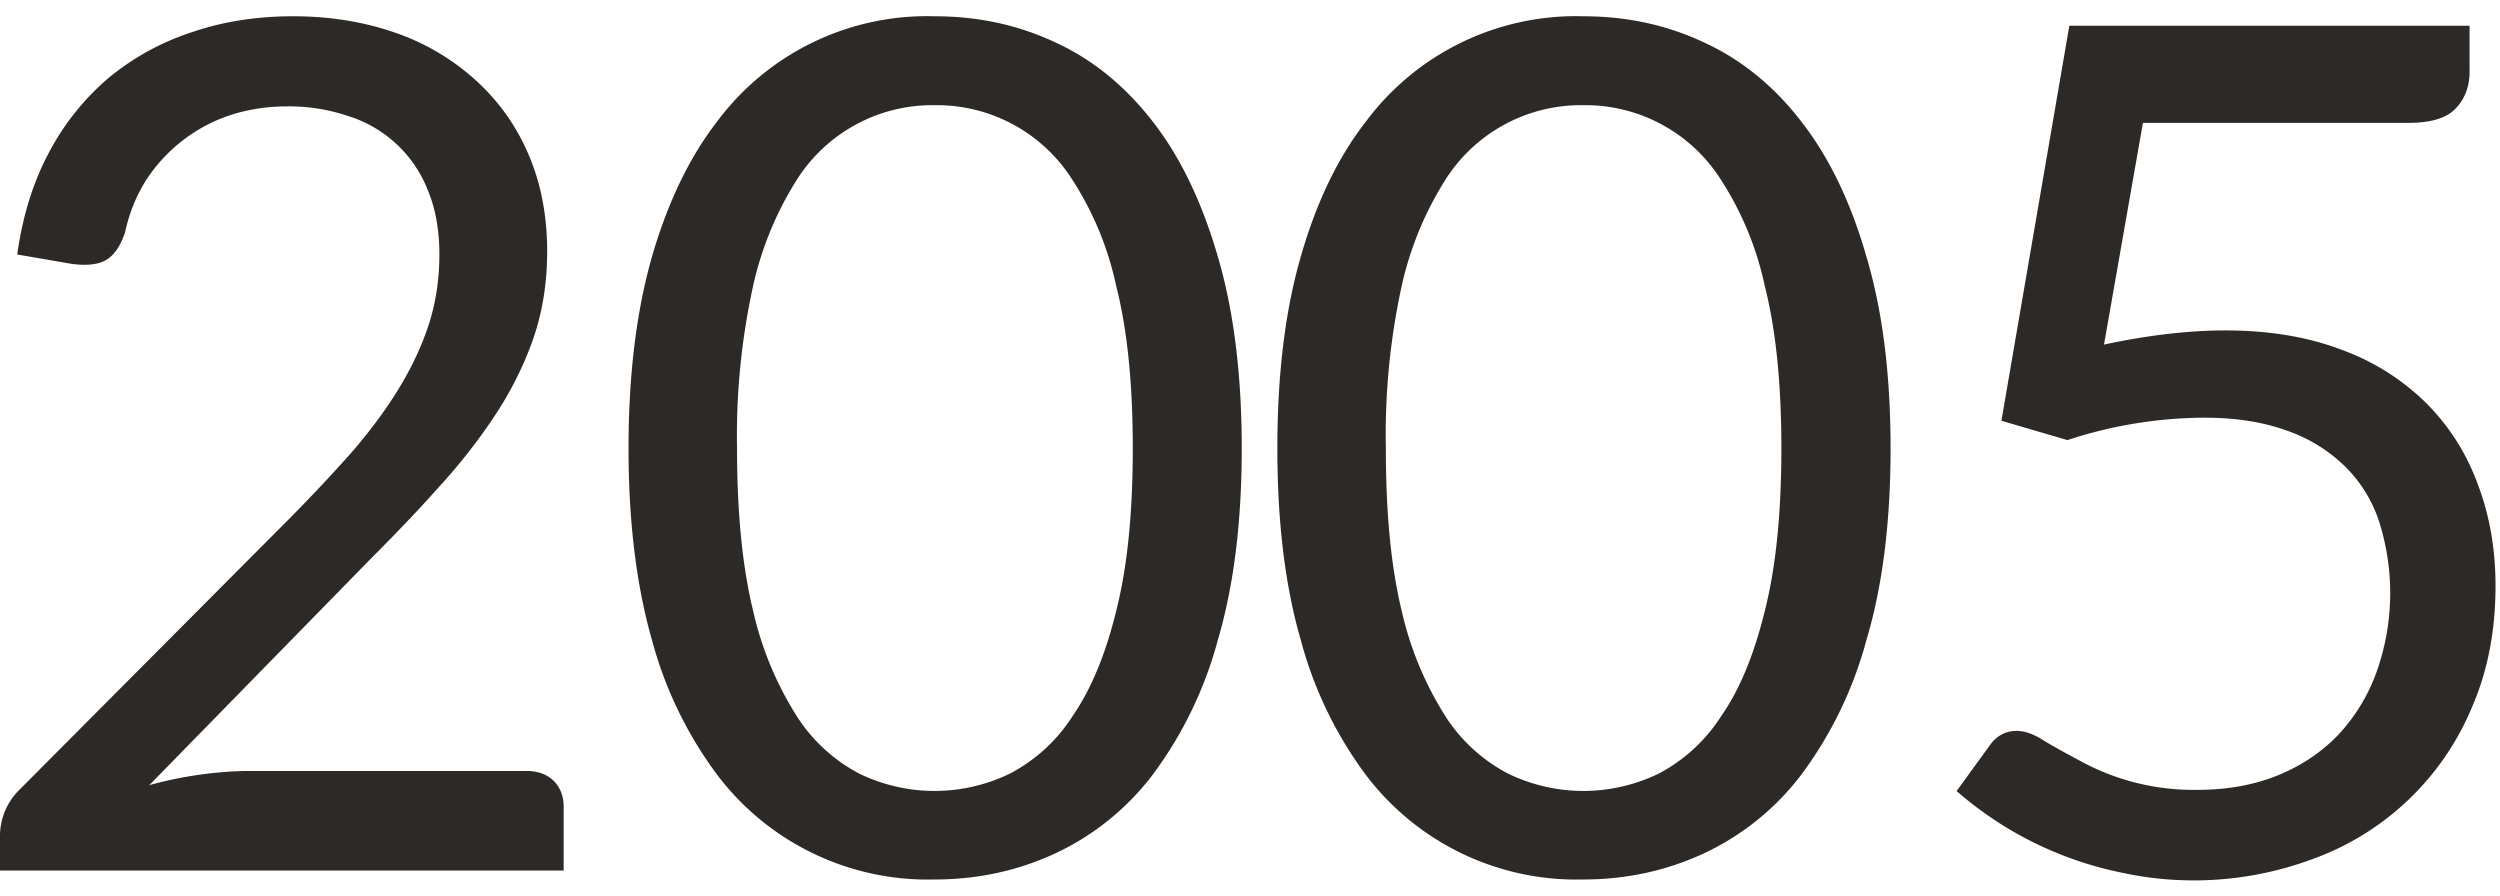
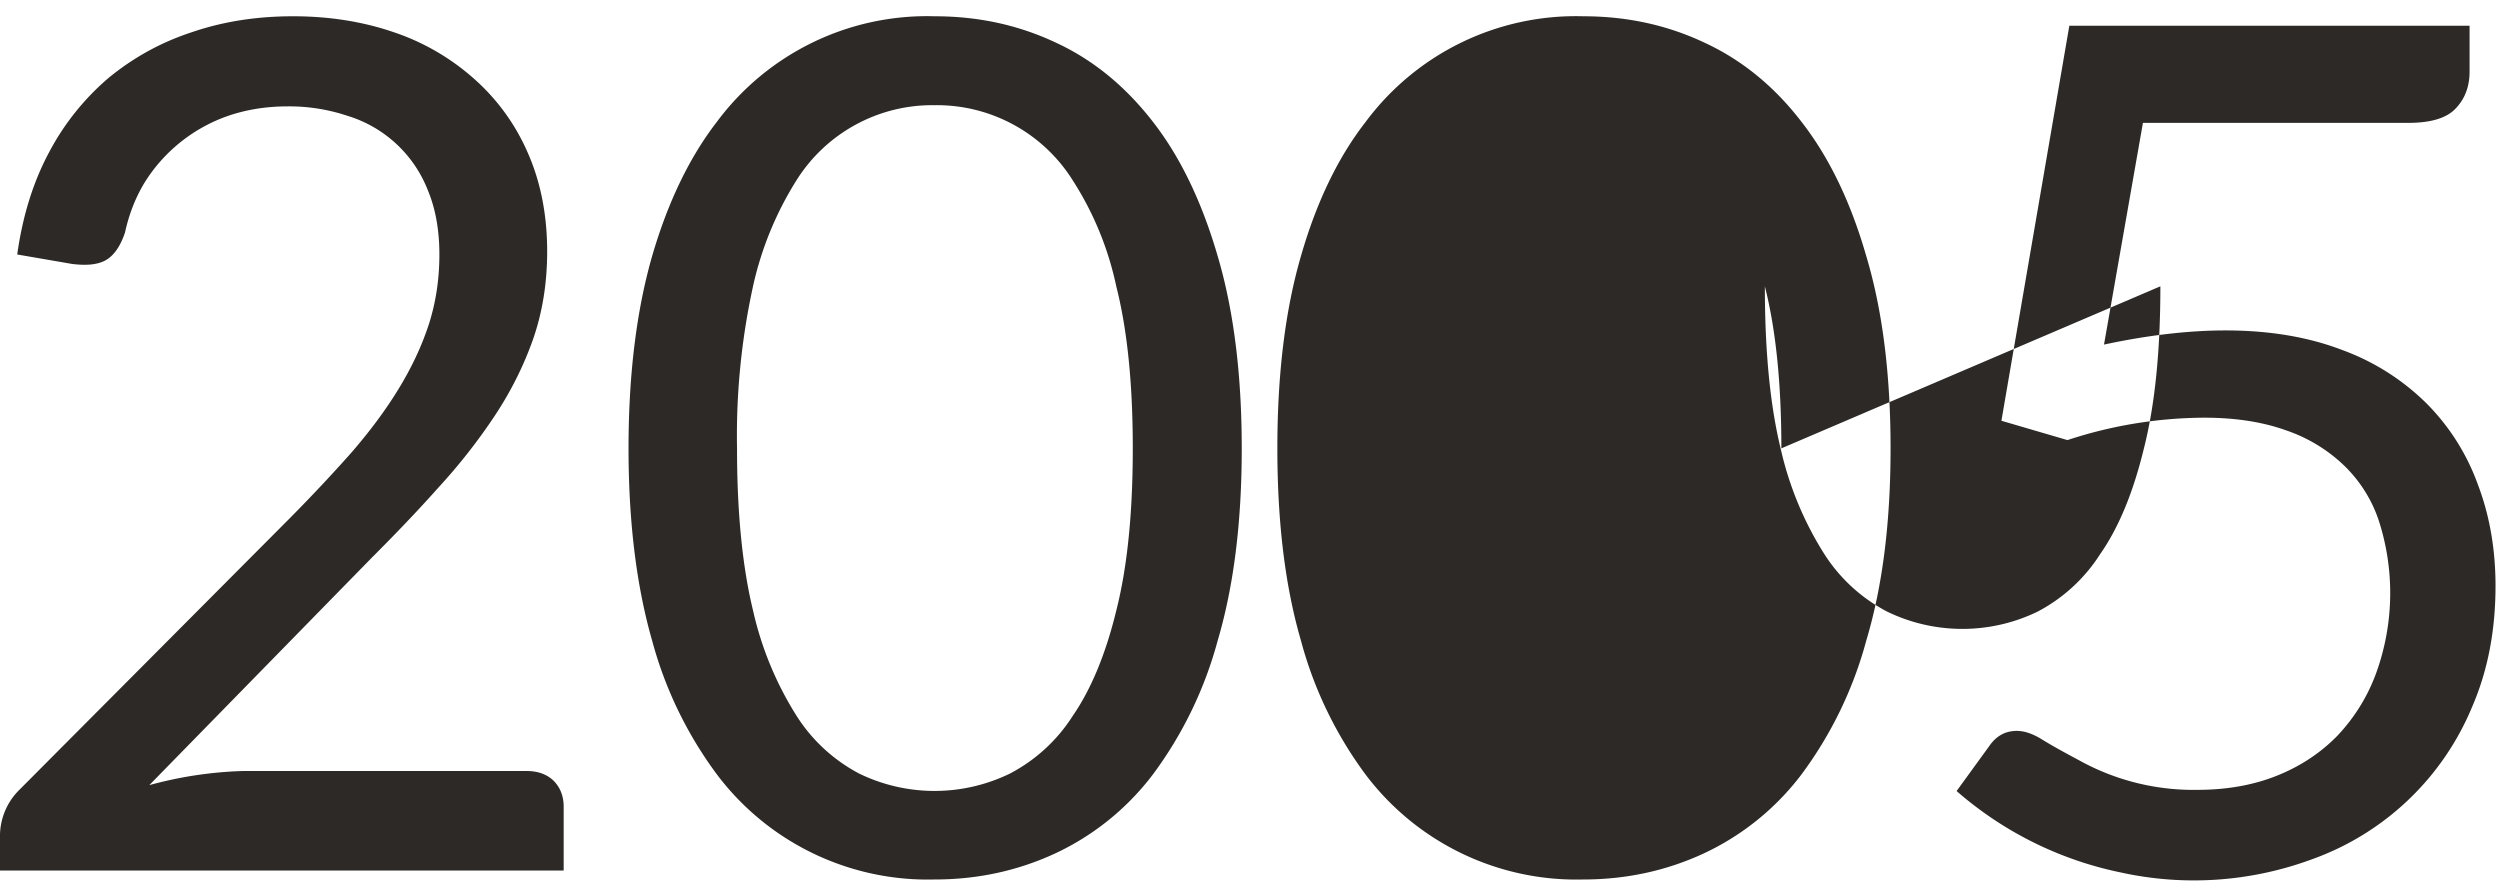
<svg xmlns="http://www.w3.org/2000/svg" viewBox="0 0 106 38" fill="none">
-   <path d="M22.32 32.69c.49 0 .87.14 1.16.42.28.29.42.65.42 1.1v2.7h-23.9v-1.52a2.75 2.75 0 0 1 .82-1.9l11.48-11.53c.95-.96 1.82-1.89 2.6-2.77.78-.9 1.45-1.8 2-2.7.55-.9.98-1.81 1.28-2.73.3-.93.45-1.92.45-2.97 0-1.05-.17-1.97-.5-2.75a5.32 5.32 0 0 0-3.4-3.13 7.78 7.78 0 0 0-2.53-.4c-.92 0-1.76.14-2.52.4a6.8 6.8 0 0 0-3.53 2.8c-.4.65-.68 1.37-.85 2.15-.2.59-.47.98-.83 1.18-.33.18-.8.23-1.42.15l-2.32-.4c.23-1.64.68-3.08 1.35-4.33a10.7 10.7 0 0 1 2.54-3.17c1.04-.85 2.21-1.5 3.53-1.93 1.32-.45 2.74-.67 4.28-.67 1.51 0 2.93.22 4.25.67a9.82 9.82 0 0 1 3.42 1.98 8.92 8.92 0 0 1 2.27 3.12c.55 1.24.83 2.64.83 4.2 0 1.34-.2 2.58-.6 3.73-.4 1.13-.94 2.21-1.63 3.25a24.52 24.52 0 0 1-2.37 3.02c-.88.99-1.83 1.98-2.83 2.98l-9.44 9.65a16.82 16.82 0 0 1 4-.6h12Zm30.33-13.68c0 3.14-.34 5.85-1.02 8.15a16.84 16.84 0 0 1-2.75 5.68 11.07 11.07 0 0 1-4.15 3.35c-1.58.73-3.28 1.1-5.1 1.1a11.19 11.19 0 0 1-9.23-4.45 16.84 16.84 0 0 1-2.75-5.68c-.66-2.3-1-5.01-1-8.15 0-3.13.34-5.85 1-8.15.67-2.3 1.59-4.2 2.75-5.7a11.1 11.1 0 0 1 9.23-4.47c1.82 0 3.52.36 5.1 1.1 1.6.73 2.98 1.86 4.15 3.37 1.17 1.5 2.08 3.4 2.75 5.7.68 2.3 1.02 5.02 1.02 8.15Zm-4.62 0c0-2.73-.23-5.02-.7-6.87a13.45 13.45 0 0 0-1.85-4.5 6.8 6.8 0 0 0-5.85-3.18 6.8 6.8 0 0 0-5.85 3.17 14.18 14.18 0 0 0-1.85 4.5 29.64 29.64 0 0 0-.68 6.88c0 2.74.23 5.03.68 6.88a14.19 14.19 0 0 0 1.85 4.47 7 7 0 0 0 2.67 2.45 7.31 7.31 0 0 0 6.35 0 7 7 0 0 0 2.68-2.45c.78-1.13 1.4-2.62 1.85-4.47.47-1.85.7-4.14.7-6.88Zm32.13 0c0 3.14-.34 5.85-1.03 8.15a16.84 16.84 0 0 1-2.75 5.68 11.07 11.07 0 0 1-4.15 3.35c-1.58.73-3.28 1.1-5.1 1.1a11.19 11.19 0 0 1-9.23-4.45 16.84 16.84 0 0 1-2.74-5.68c-.67-2.3-1-5.01-1-8.15 0-3.13.33-5.85 1-8.15.66-2.3 1.58-4.2 2.75-5.7a11.1 11.1 0 0 1 9.22-4.47c1.82 0 3.52.36 5.1 1.1 1.6.73 2.99 1.86 4.15 3.37 1.17 1.5 2.09 3.4 2.75 5.7.69 2.3 1.03 5.02 1.03 8.15Zm-4.63 0c0-2.73-.23-5.02-.7-6.87a13.45 13.45 0 0 0-1.85-4.5 6.8 6.8 0 0 0-5.85-3.18 6.8 6.8 0 0 0-5.85 3.17 14.18 14.18 0 0 0-1.85 4.5 29.64 29.64 0 0 0-.67 6.88c0 2.74.22 5.03.67 6.88a14.19 14.19 0 0 0 1.85 4.47 7 7 0 0 0 2.68 2.45 7.31 7.31 0 0 0 6.35 0 7 7 0 0 0 2.67-2.45c.79-1.13 1.4-2.62 1.85-4.47.47-1.85.7-4.14.7-6.88Zm13.68-4.4c1.87-.4 3.59-.6 5.15-.6 1.87 0 3.52.28 4.95.83a9.9 9.9 0 0 1 3.58 2.27 9.37 9.37 0 0 1 2.17 3.43c.5 1.31.75 2.75.75 4.3 0 1.9-.33 3.61-1 5.15a11.57 11.57 0 0 1-6.8 6.45 14.43 14.43 0 0 1-8.1.55 15.26 15.26 0 0 1-6.95-3.45l1.38-1.9c.3-.44.69-.65 1.17-.65.34 0 .71.13 1.13.4.41.25.92.53 1.52.85a10 10 0 0 0 5 1.25c1.25 0 2.38-.2 3.38-.6 1-.4 1.86-.97 2.57-1.7a7.7 7.7 0 0 0 1.65-2.68 9.98 9.98 0 0 0 .08-6.5 5.81 5.81 0 0 0-1.48-2.3 6.64 6.64 0 0 0-2.45-1.47c-.98-.35-2.13-.53-3.45-.53a18.75 18.75 0 0 0-5.8.95l-2.8-.82 2.88-16.75h16.97v1.95c0 .63-.2 1.16-.6 1.57-.38.4-1.05.6-2 .6h-11.25l-1.65 9.4Z" fill="#2D2926" />
+   <path d="M22.32 32.69c.49 0 .87.14 1.16.42.28.29.42.65.42 1.1v2.7h-23.9v-1.52a2.75 2.75 0 0 1 .82-1.9l11.48-11.53c.95-.96 1.82-1.89 2.6-2.77.78-.9 1.45-1.8 2-2.7.55-.9.98-1.81 1.28-2.73.3-.93.45-1.92.45-2.97 0-1.05-.17-1.97-.5-2.75a5.32 5.32 0 0 0-3.4-3.13 7.78 7.78 0 0 0-2.53-.4c-.92 0-1.76.14-2.52.4a6.8 6.8 0 0 0-3.53 2.8c-.4.65-.68 1.37-.85 2.15-.2.59-.47.98-.83 1.18-.33.18-.8.23-1.42.15l-2.32-.4c.23-1.64.68-3.08 1.35-4.33a10.7 10.7 0 0 1 2.54-3.17c1.04-.85 2.21-1.5 3.53-1.93 1.32-.45 2.74-.67 4.28-.67 1.51 0 2.93.22 4.25.67a9.82 9.82 0 0 1 3.42 1.98 8.92 8.92 0 0 1 2.27 3.12c.55 1.24.83 2.64.83 4.2 0 1.34-.2 2.58-.6 3.73-.4 1.13-.94 2.21-1.63 3.25a24.52 24.52 0 0 1-2.37 3.02c-.88.99-1.83 1.98-2.83 2.98l-9.44 9.65a16.82 16.82 0 0 1 4-.6h12Zm30.33-13.68c0 3.14-.34 5.85-1.02 8.15a16.84 16.84 0 0 1-2.75 5.68 11.07 11.07 0 0 1-4.15 3.35c-1.58.73-3.28 1.1-5.1 1.1a11.19 11.19 0 0 1-9.23-4.45 16.84 16.84 0 0 1-2.75-5.68c-.66-2.3-1-5.01-1-8.15 0-3.13.34-5.85 1-8.15.67-2.3 1.59-4.2 2.75-5.7a11.1 11.1 0 0 1 9.23-4.47c1.82 0 3.52.36 5.1 1.1 1.6.73 2.98 1.86 4.15 3.37 1.17 1.5 2.08 3.4 2.75 5.7.68 2.3 1.02 5.02 1.02 8.15Zm-4.62 0c0-2.73-.23-5.02-.7-6.87a13.45 13.45 0 0 0-1.85-4.5 6.8 6.8 0 0 0-5.85-3.18 6.8 6.8 0 0 0-5.85 3.17 14.18 14.18 0 0 0-1.85 4.5 29.64 29.64 0 0 0-.68 6.88c0 2.74.23 5.03.68 6.88a14.19 14.19 0 0 0 1.85 4.47 7 7 0 0 0 2.67 2.45 7.31 7.31 0 0 0 6.35 0 7 7 0 0 0 2.68-2.45c.78-1.13 1.4-2.62 1.85-4.47.47-1.85.7-4.14.7-6.88Zm32.13 0c0 3.14-.34 5.85-1.03 8.15a16.84 16.84 0 0 1-2.75 5.68 11.07 11.07 0 0 1-4.15 3.35c-1.58.73-3.28 1.1-5.1 1.1a11.19 11.19 0 0 1-9.23-4.45 16.84 16.84 0 0 1-2.74-5.68c-.67-2.3-1-5.01-1-8.15 0-3.13.33-5.85 1-8.15.66-2.3 1.58-4.2 2.75-5.7a11.1 11.1 0 0 1 9.22-4.47c1.82 0 3.52.36 5.1 1.1 1.6.73 2.99 1.86 4.15 3.37 1.17 1.5 2.09 3.4 2.75 5.7.69 2.3 1.03 5.02 1.03 8.15Zm-4.63 0c0-2.73-.23-5.02-.7-6.87c0 2.74.22 5.03.67 6.88a14.19 14.19 0 0 0 1.85 4.47 7 7 0 0 0 2.68 2.45 7.31 7.31 0 0 0 6.35 0 7 7 0 0 0 2.67-2.45c.79-1.13 1.4-2.62 1.85-4.47.47-1.85.7-4.14.7-6.88Zm13.68-4.4c1.87-.4 3.59-.6 5.15-.6 1.87 0 3.52.28 4.95.83a9.9 9.9 0 0 1 3.58 2.27 9.37 9.37 0 0 1 2.17 3.43c.5 1.31.75 2.75.75 4.3 0 1.9-.33 3.61-1 5.15a11.57 11.57 0 0 1-6.8 6.45 14.43 14.43 0 0 1-8.1.55 15.26 15.26 0 0 1-6.95-3.45l1.38-1.9c.3-.44.69-.65 1.17-.65.34 0 .71.13 1.13.4.41.25.92.53 1.52.85a10 10 0 0 0 5 1.25c1.25 0 2.38-.2 3.38-.6 1-.4 1.86-.97 2.57-1.7a7.7 7.7 0 0 0 1.65-2.68 9.98 9.98 0 0 0 .08-6.5 5.81 5.81 0 0 0-1.48-2.3 6.64 6.64 0 0 0-2.45-1.47c-.98-.35-2.13-.53-3.45-.53a18.75 18.75 0 0 0-5.8.95l-2.8-.82 2.88-16.75h16.97v1.95c0 .63-.2 1.16-.6 1.57-.38.4-1.05.6-2 .6h-11.25l-1.65 9.4Z" fill="#2D2926" />
</svg>